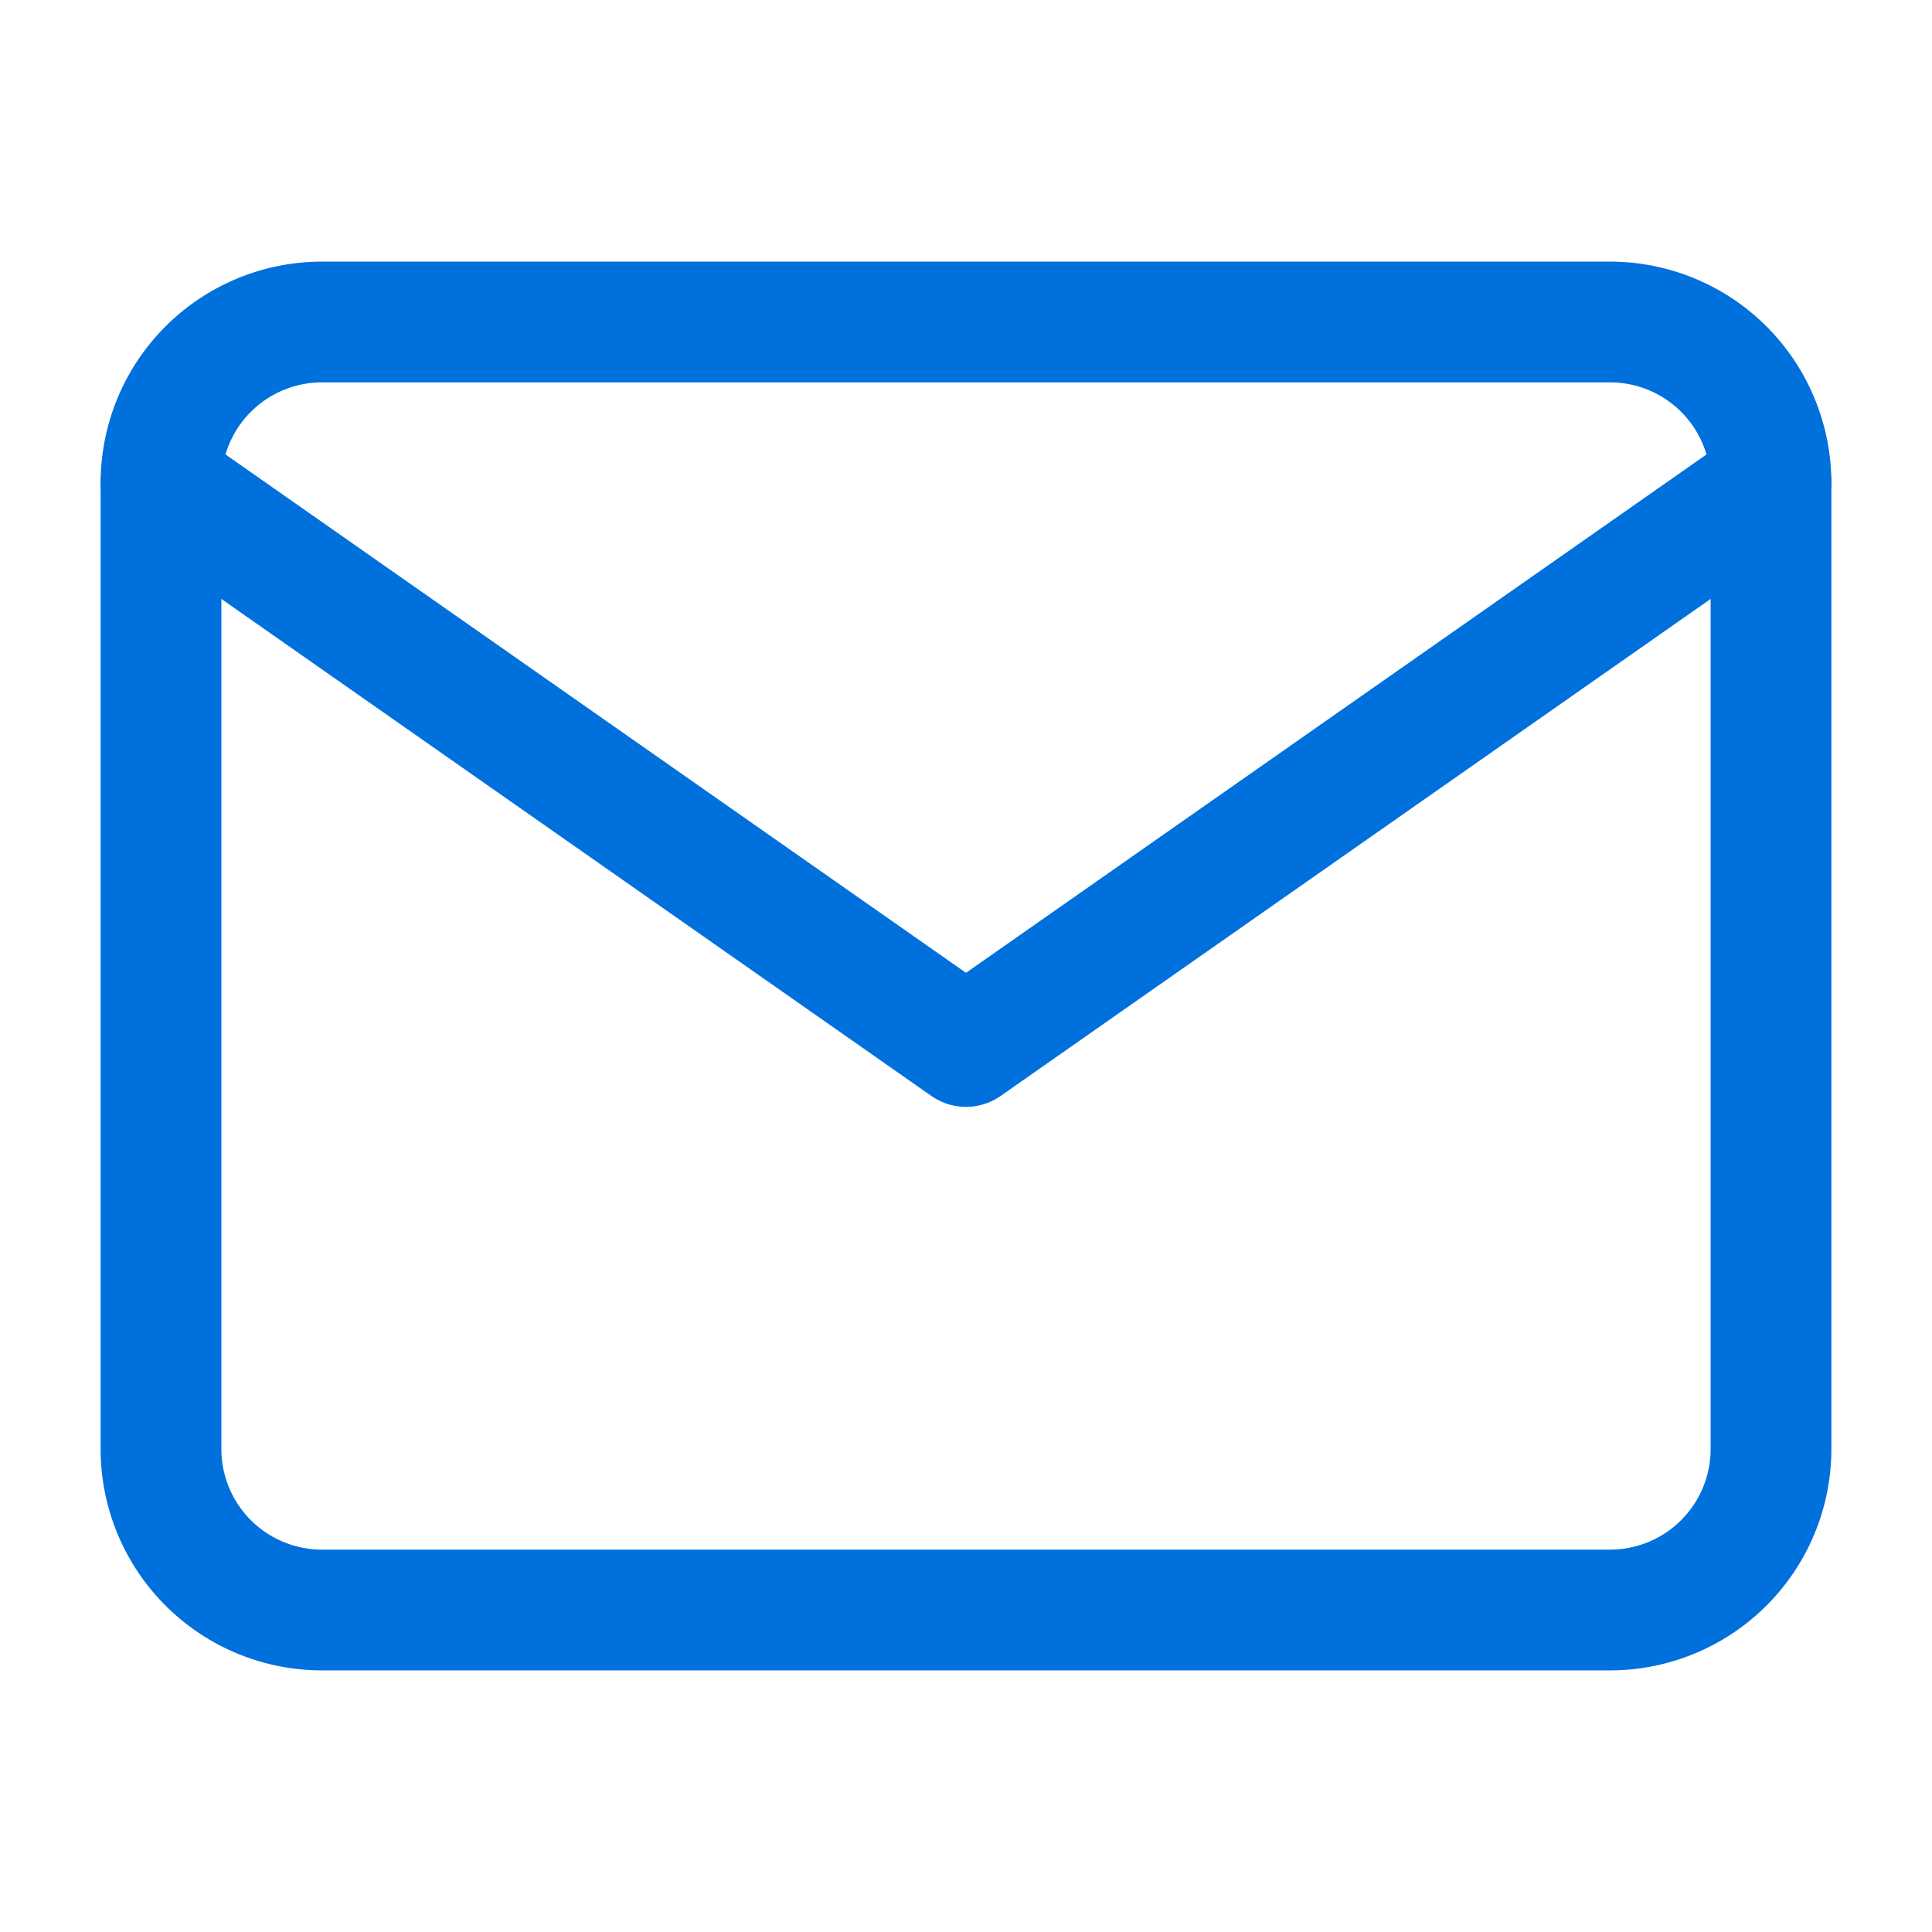
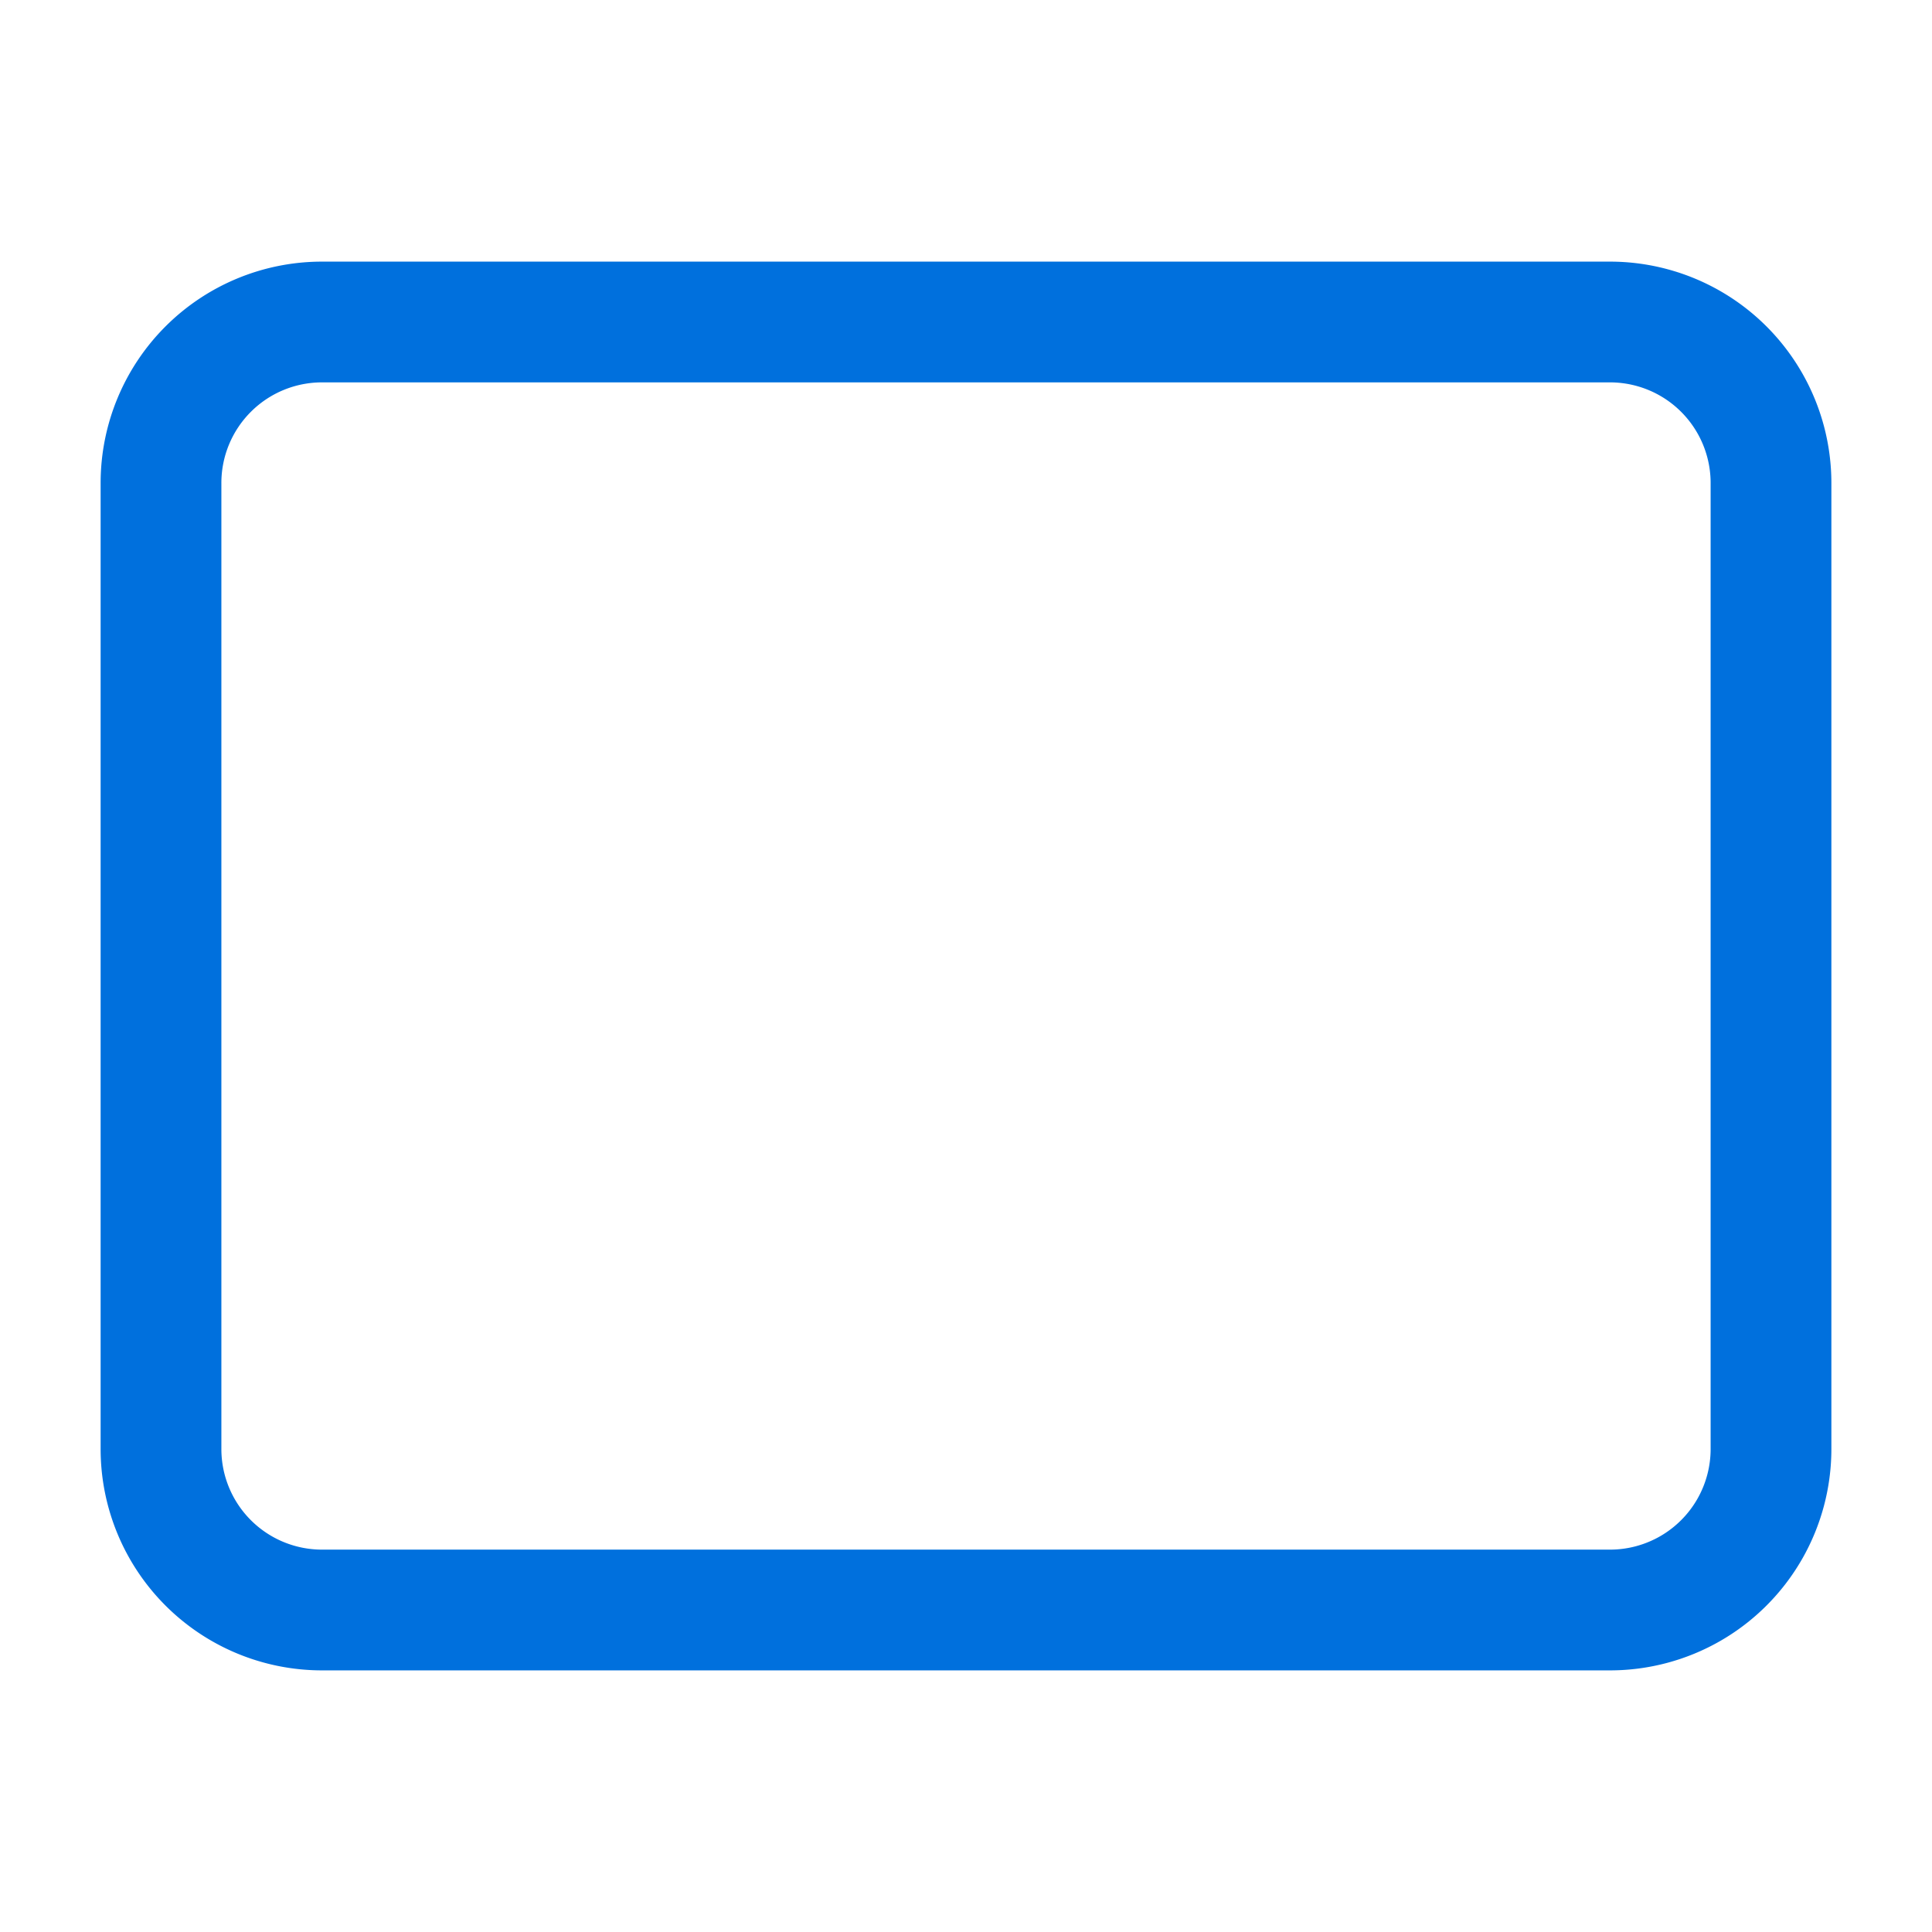
<svg xmlns="http://www.w3.org/2000/svg" width="24px" height="24px" viewBox="0 0 24 24" stroke-width="1.5" fill="none" color="#0070dd">
-   <path d="M2 6a2 2 0 012-2h16a2 2 0 012 2v12a2 2 0 01-2 2H4a2 2 0 01-2-2V6z" stroke="#0070dd" stroke-width="1.5" stroke-linecap="round" stroke-linejoin="round" />
-   <path d="M22 6l-10 7L2 6" stroke="#0070dd" stroke-width="1.5" stroke-linecap="round" stroke-linejoin="round" />
+   <path d="M2 6a2 2 0 012-2h16a2 2 0 012 2v12a2 2 0 01-2 2H4a2 2 0 01-2-2V6" stroke="#0070dd" stroke-width="1.5" stroke-linecap="round" stroke-linejoin="round" />
</svg>